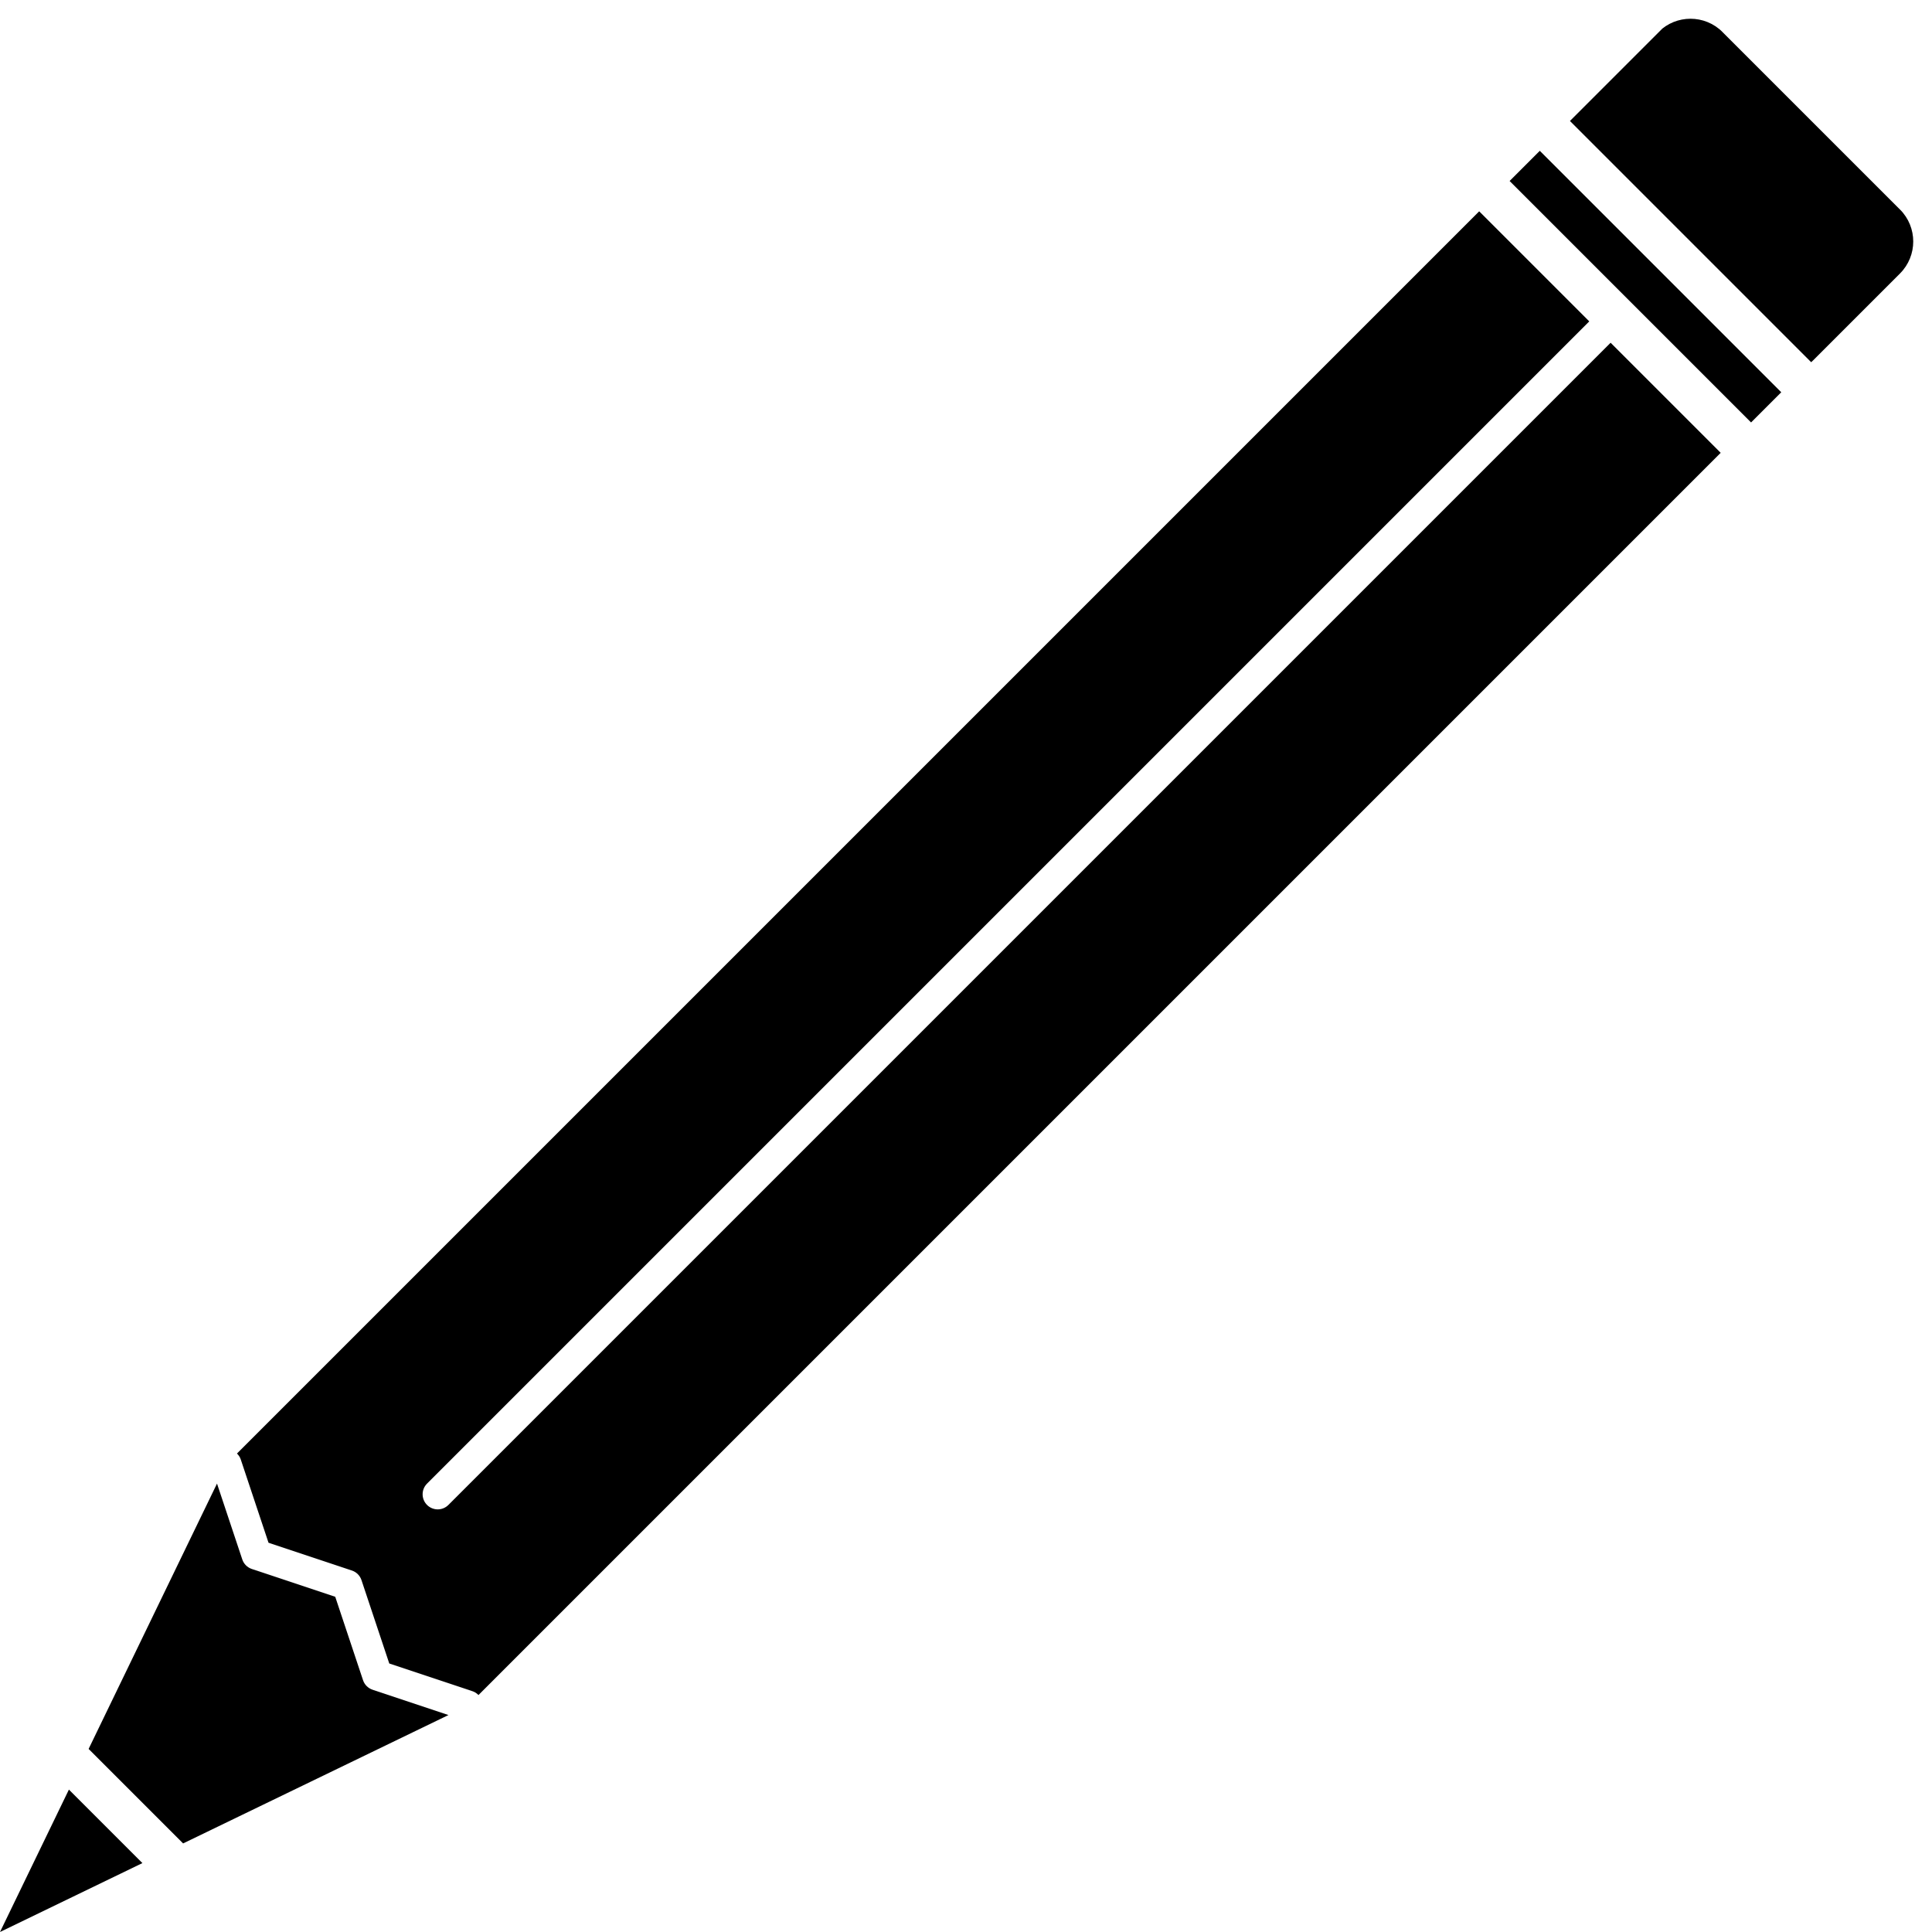
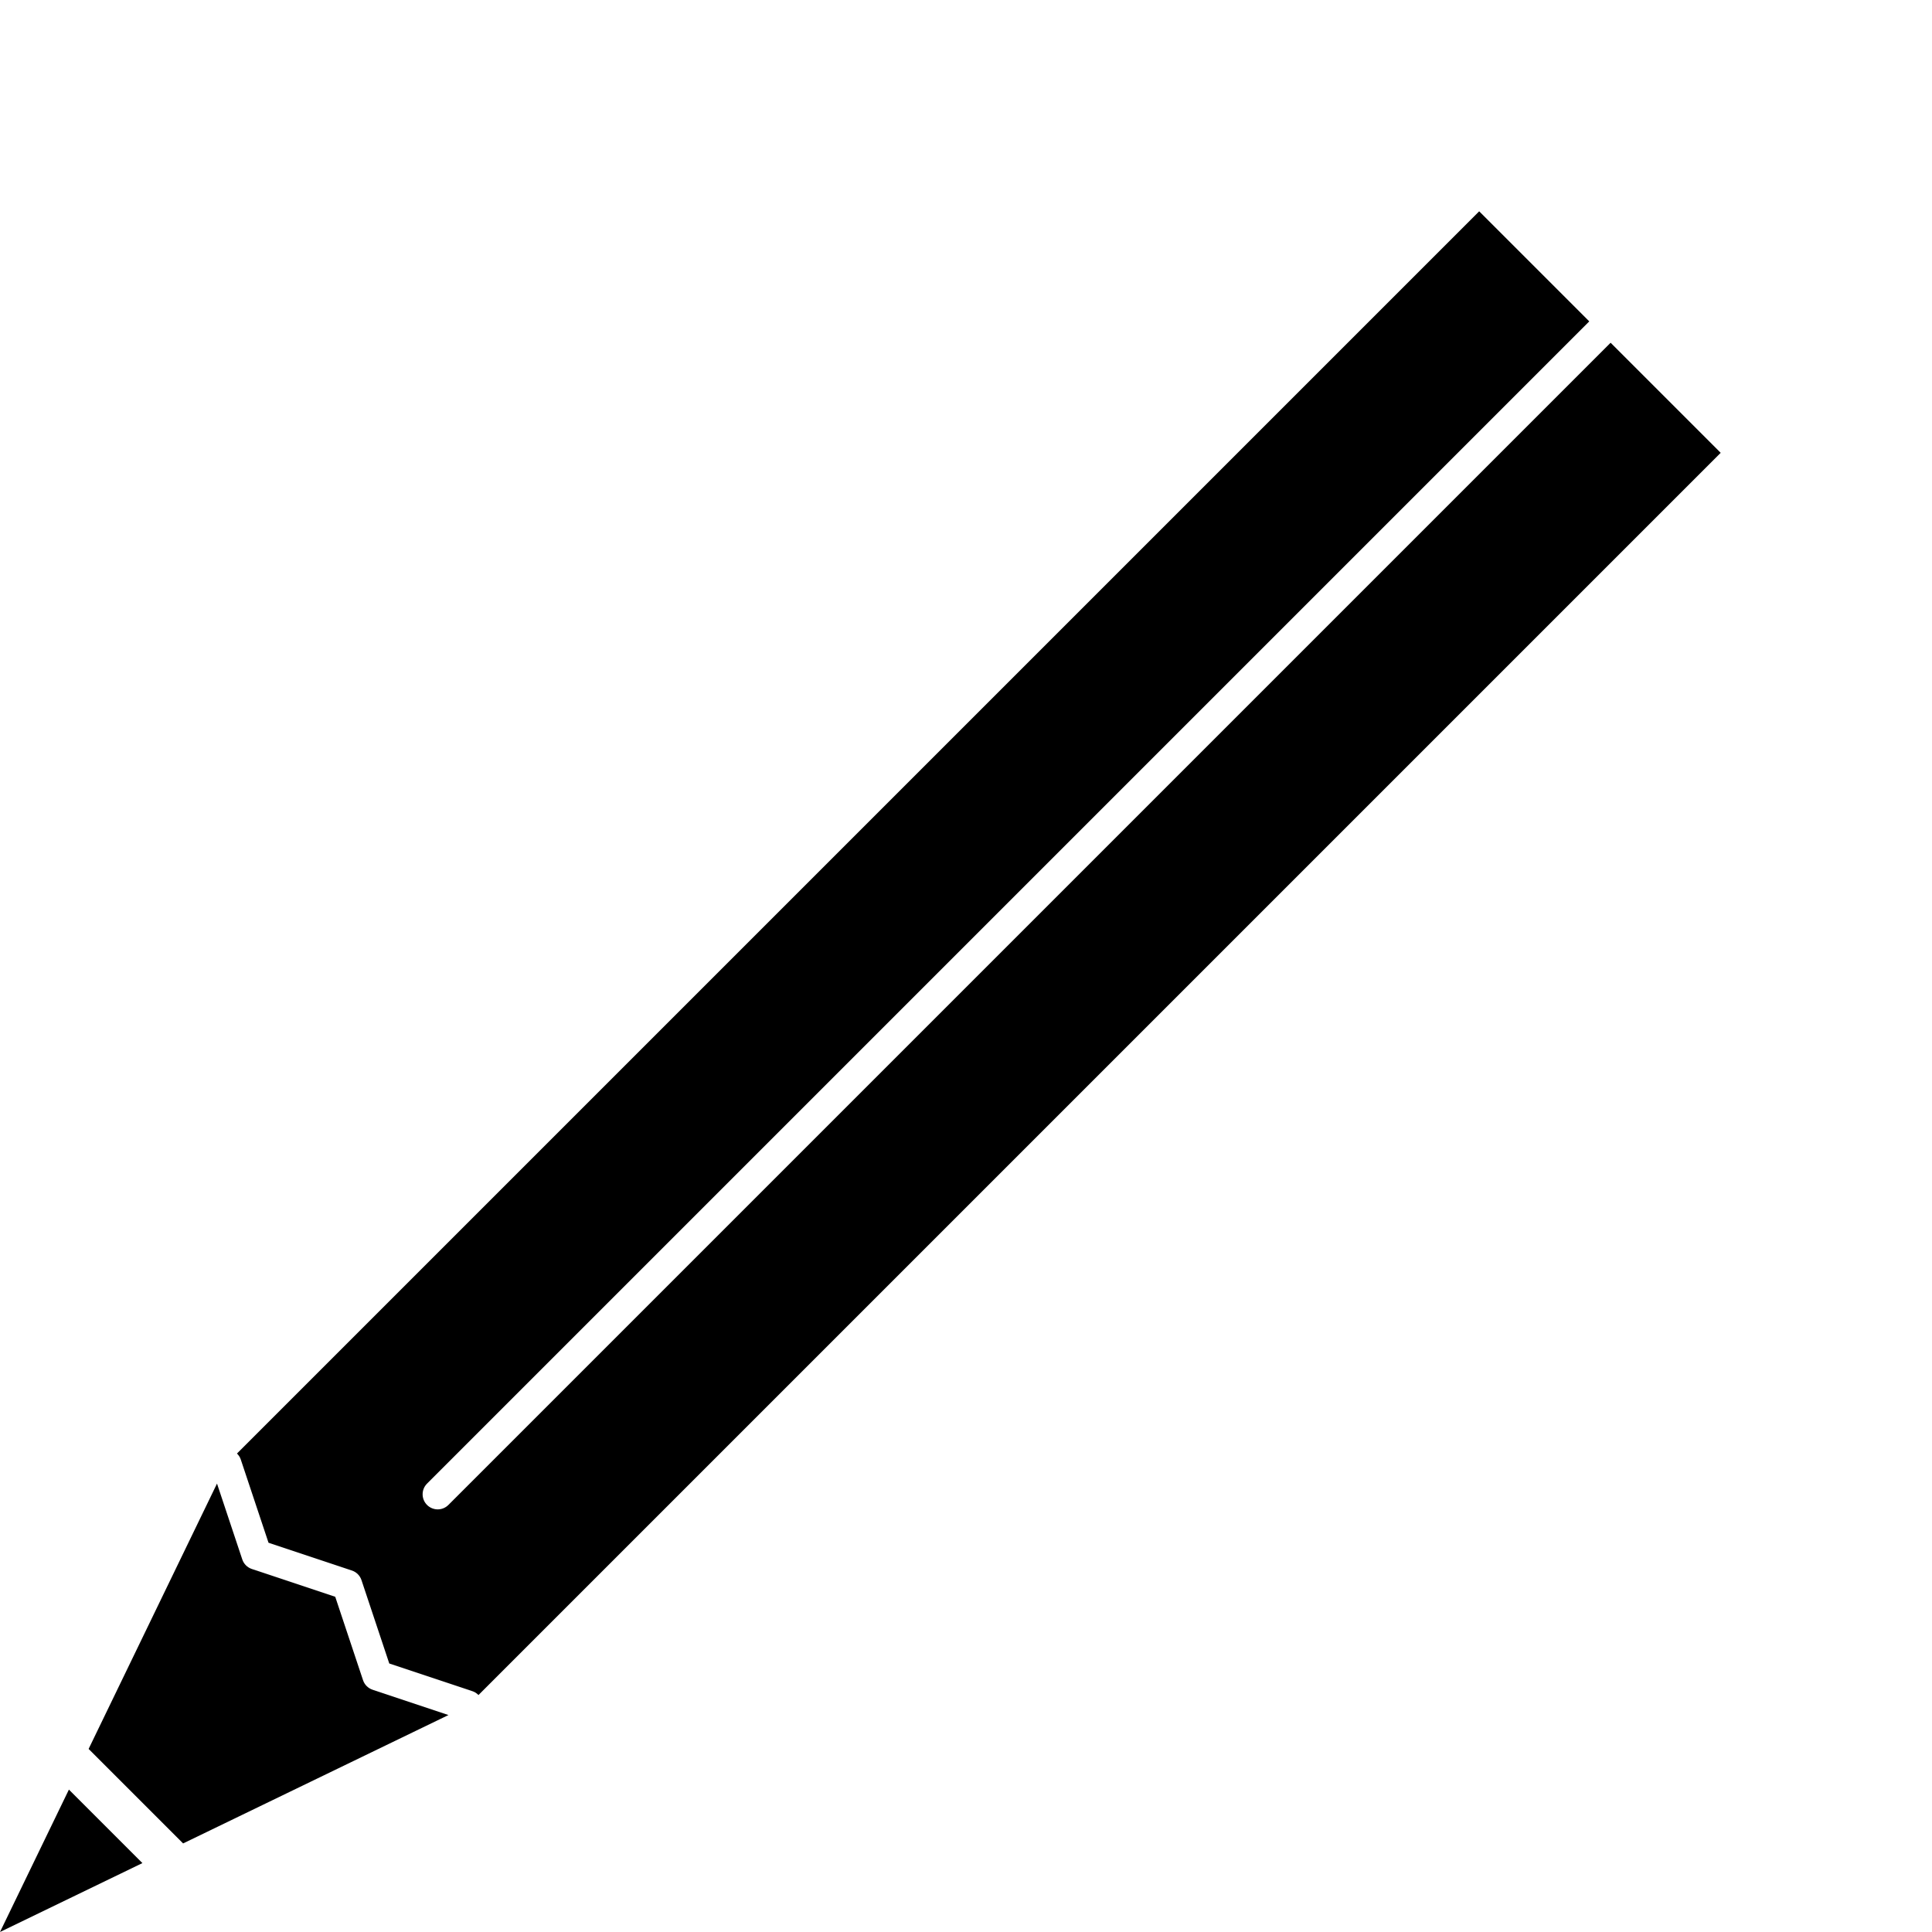
<svg xmlns="http://www.w3.org/2000/svg" class="iconic iconic-pencil" width="128" height="128" viewBox="0 0 128 128">
  <g class="iconic-metadata">
    <title>Pencil</title>
  </g>
  <defs>
    <clipPath id="iconic-size-lg-pencil-clip-0">
      <path transform="matrix(-.707 -.707 .707 -.707 189.539 102.51)" d="M104.686 6.343h22.627v11.314h-22.627z" />
    </clipPath>
    <clipPath id="iconic-size-md-pencil-clip-0">
      <path transform="matrix(-.707 -.707 .707 -.707 44.971 26.627)" d="M24.465 1.879h7.071v4.243h-7.071z" />
    </clipPath>
  </defs>
  <g class="iconic-pencil-lg iconic-container iconic-lg" data-width="128" data-height="128" display="inline">
    <path d="M106.707 22.707l-77 77c-.195.195-.451.293-.707.293s-.512-.098-.707-.293c-.391-.391-.391-1.023 0-1.414l77-77-7.293-7.293-82.3 82.3c.107.107.197.231.248.384l1.842 5.526 5.526 1.842c.298.1.533.334.632.632l1.842 5.526 5.526 1.842c.153.051.277.142.384.249l82.3-82.3-7.293-7.293z" class="iconic-pencil-shaft iconic-property-fill" />
    <path d="M24.684 111.949c-.298-.1-.533-.334-.632-.632l-1.842-5.526-5.526-1.842c-.298-.1-.533-.334-.632-.632l-1.675-5.026-8.506 17.58 6.261 6.261 17.58-8.506-5.027-1.676z" class="iconic-pencil-exposed-wood iconic-property-fill" />
    <path class="iconic-pencil-tip iconic-property-fill" d="M4.565 118.565l-4.565 9.435 9.435-4.565z" />
-     <path clip-path="url(#iconic-size-lg-pencil-clip-0)" d="M114.121 2.121l11.757 11.757c1.172 1.172 1.172 3.071 0 4.243l-5.757 5.757c-1.172 1.172-3.071 1.172-4.243 0l-11.757-11.757c-1.172-1.172-1.172-3.071 0-4.243l5.757-5.757c1.172-1.172 3.071-1.172 4.243 0z" class="iconic-pencil-eraser iconic-property-fill" />
-     <path transform="matrix(-.707 .707 -.707 -.707 199.51 -44.64)" class="iconic-pencil-eraser-border iconic-property-fill" d="M107.586 7.686h2.828v22.627h-2.828z" />
  </g>
  <g class="iconic-pencil-md iconic-container iconic-md" data-width="32" data-height="32" display="none" transform="scale(4)">
-     <path class="iconic-pencil-shaft iconic-property-fill" d="M2 27l1-3 19-19 5 5-19 19-3 1" />
    <path clip-path="url(#iconic-size-md-pencil-clip-0)" d="M27.354.354l4.293 4.293c.195.195.195.512 0 .707l-3.293 3.293c-.195.195-.512.195-.707 0l-4.293-4.293c-.195-.195-.195-.512 0-.707l3.293-3.293c.195-.195.512-.195.707 0z" class="iconic-pencil-eraser iconic-property-fill" />
    <path class="iconic-pencil-tip iconic-property-fill" d="M1 29l-1 3 3-1z" />
  </g>
  <g class="iconic-pencil-sm iconic-container iconic-sm" data-width="16" data-height="16" display="none" transform="scale(8)">
    <path transform="matrix(-.707 .707 -.707 -.707 18.314 10.414)" class="iconic-pencil-shaft iconic-property-fill" d="M2.05 6.879h9.899v4.243h-9.899z" />
    <path transform="matrix(-.707 -.707 .707 -.707 21.278 13.814)" class="iconic-pencil-eraser iconic-property-fill" d="M11.379 1.086h4.243v2.828h-4.243z" />
-     <path class="iconic-pencil-tip iconic-property-fill" d="M1 12l-1 4 4-1z" />
  </g>
</svg>